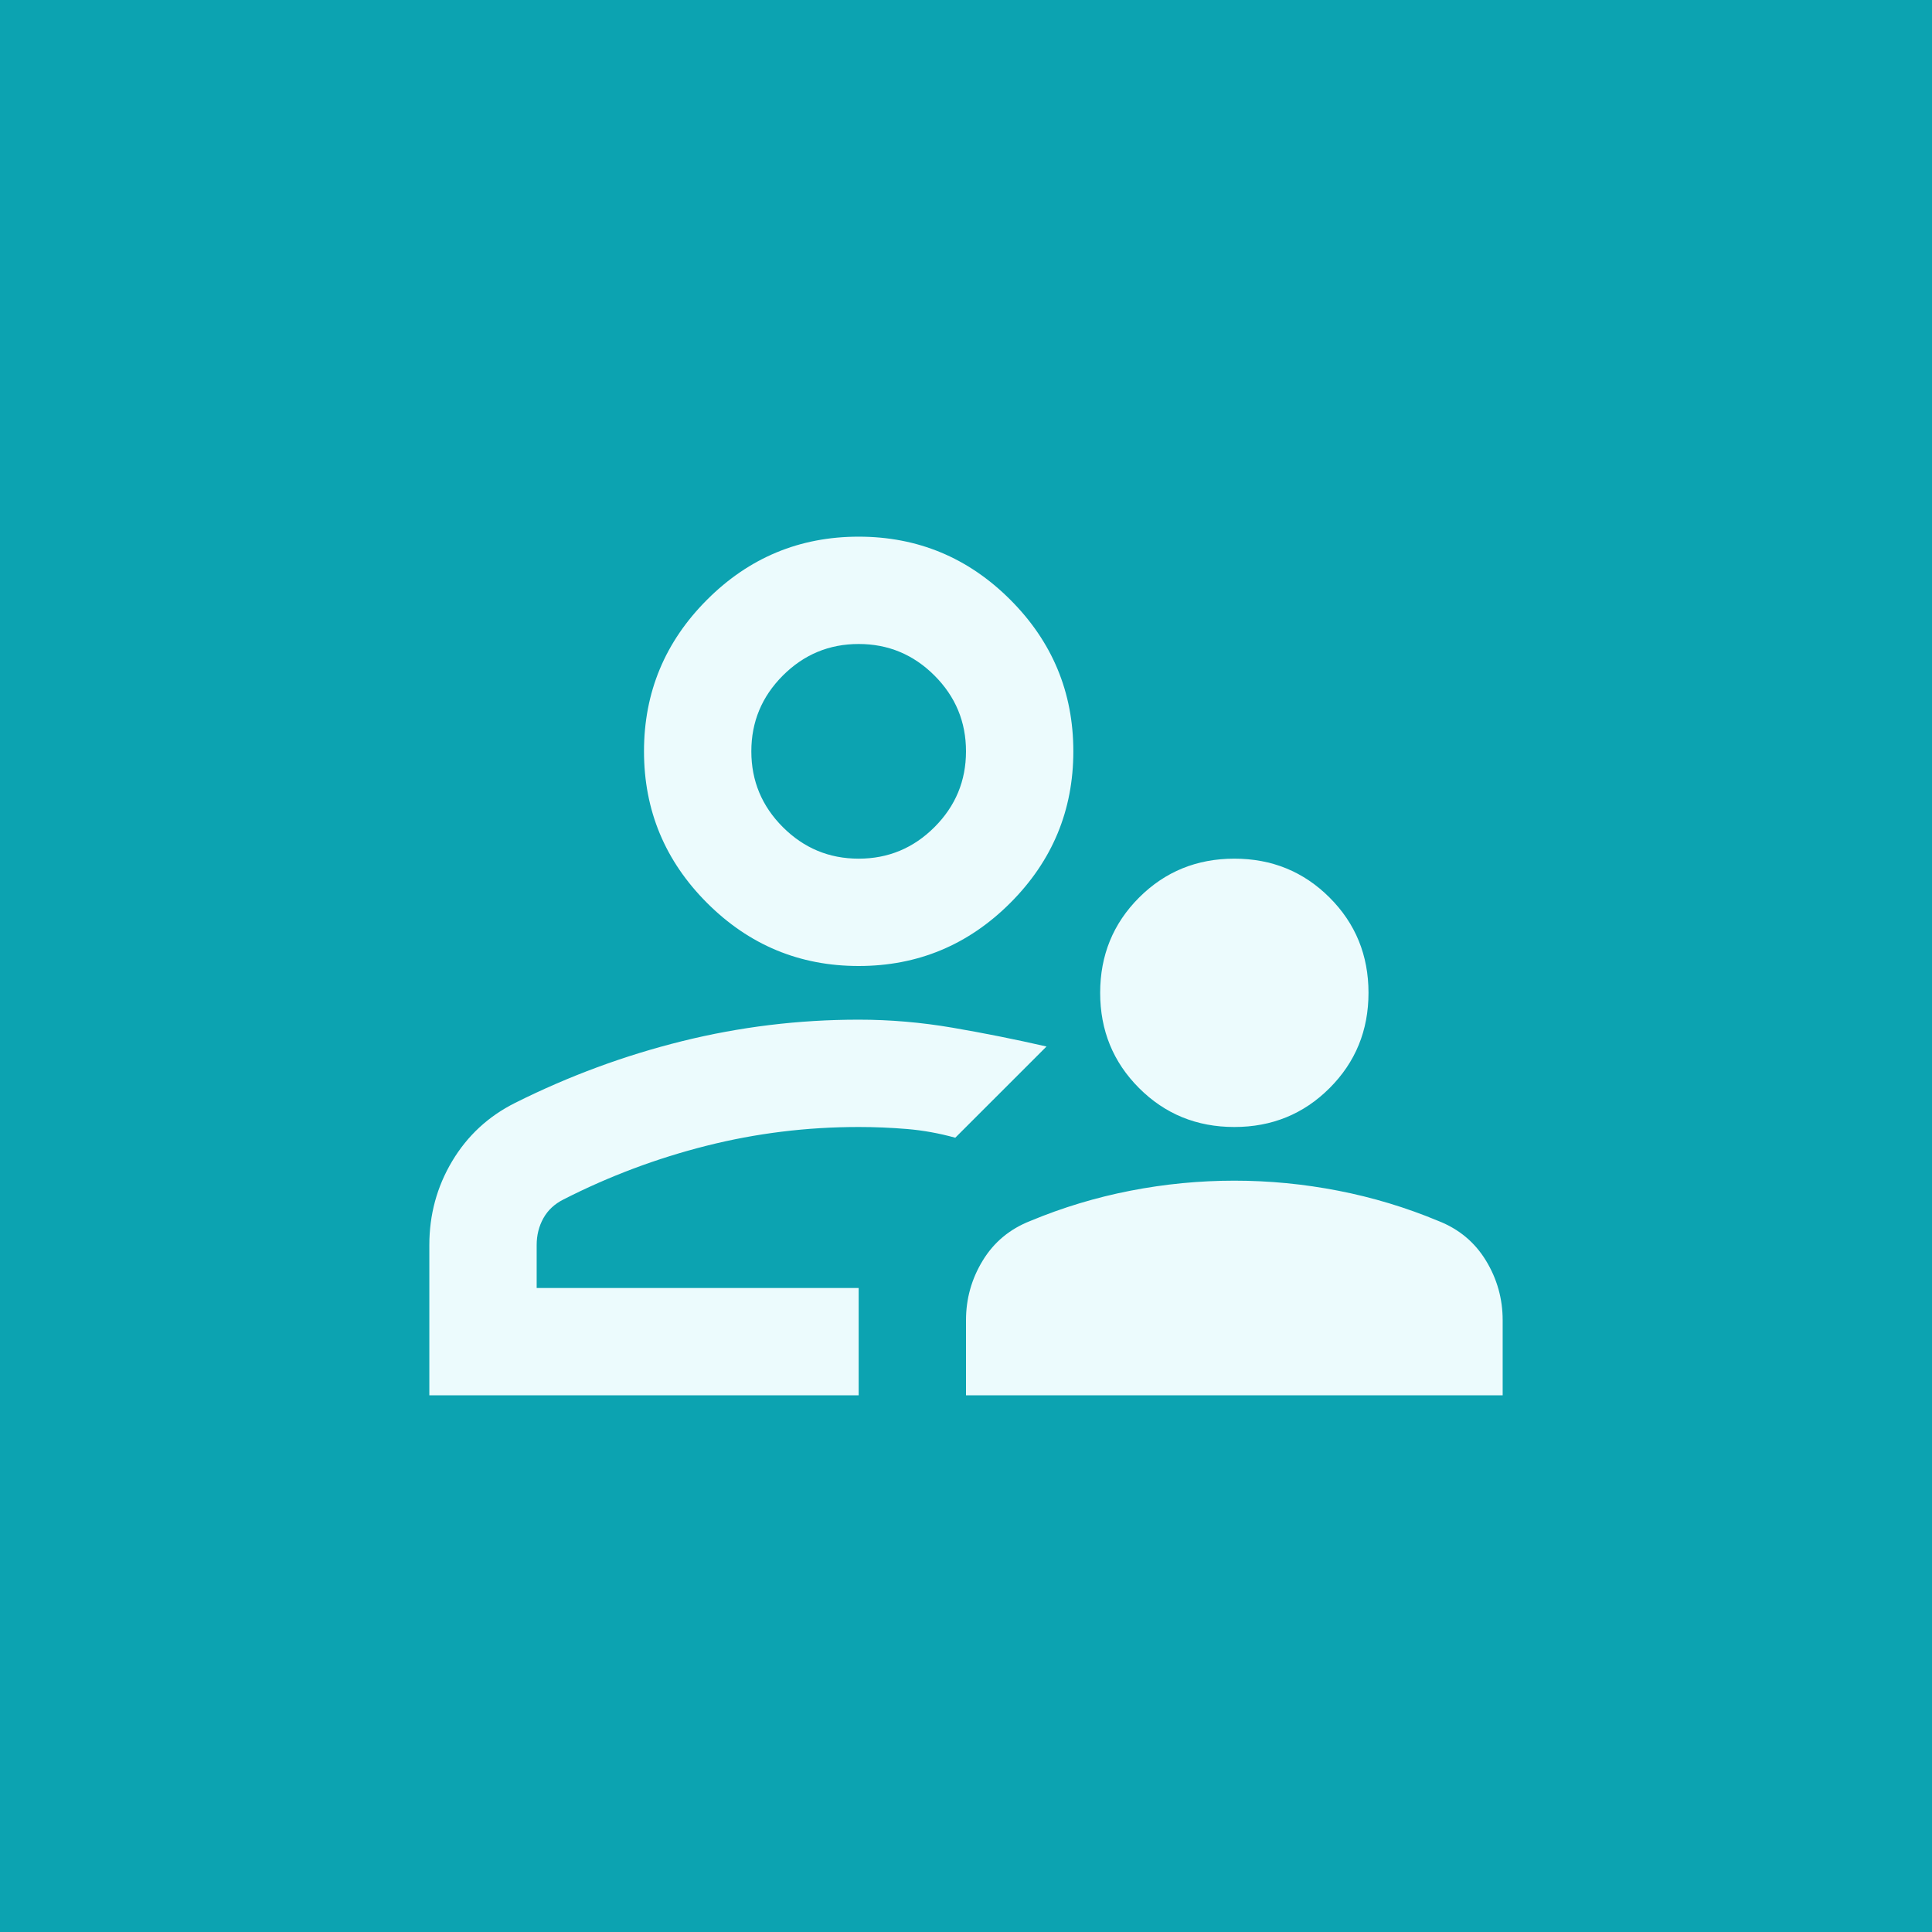
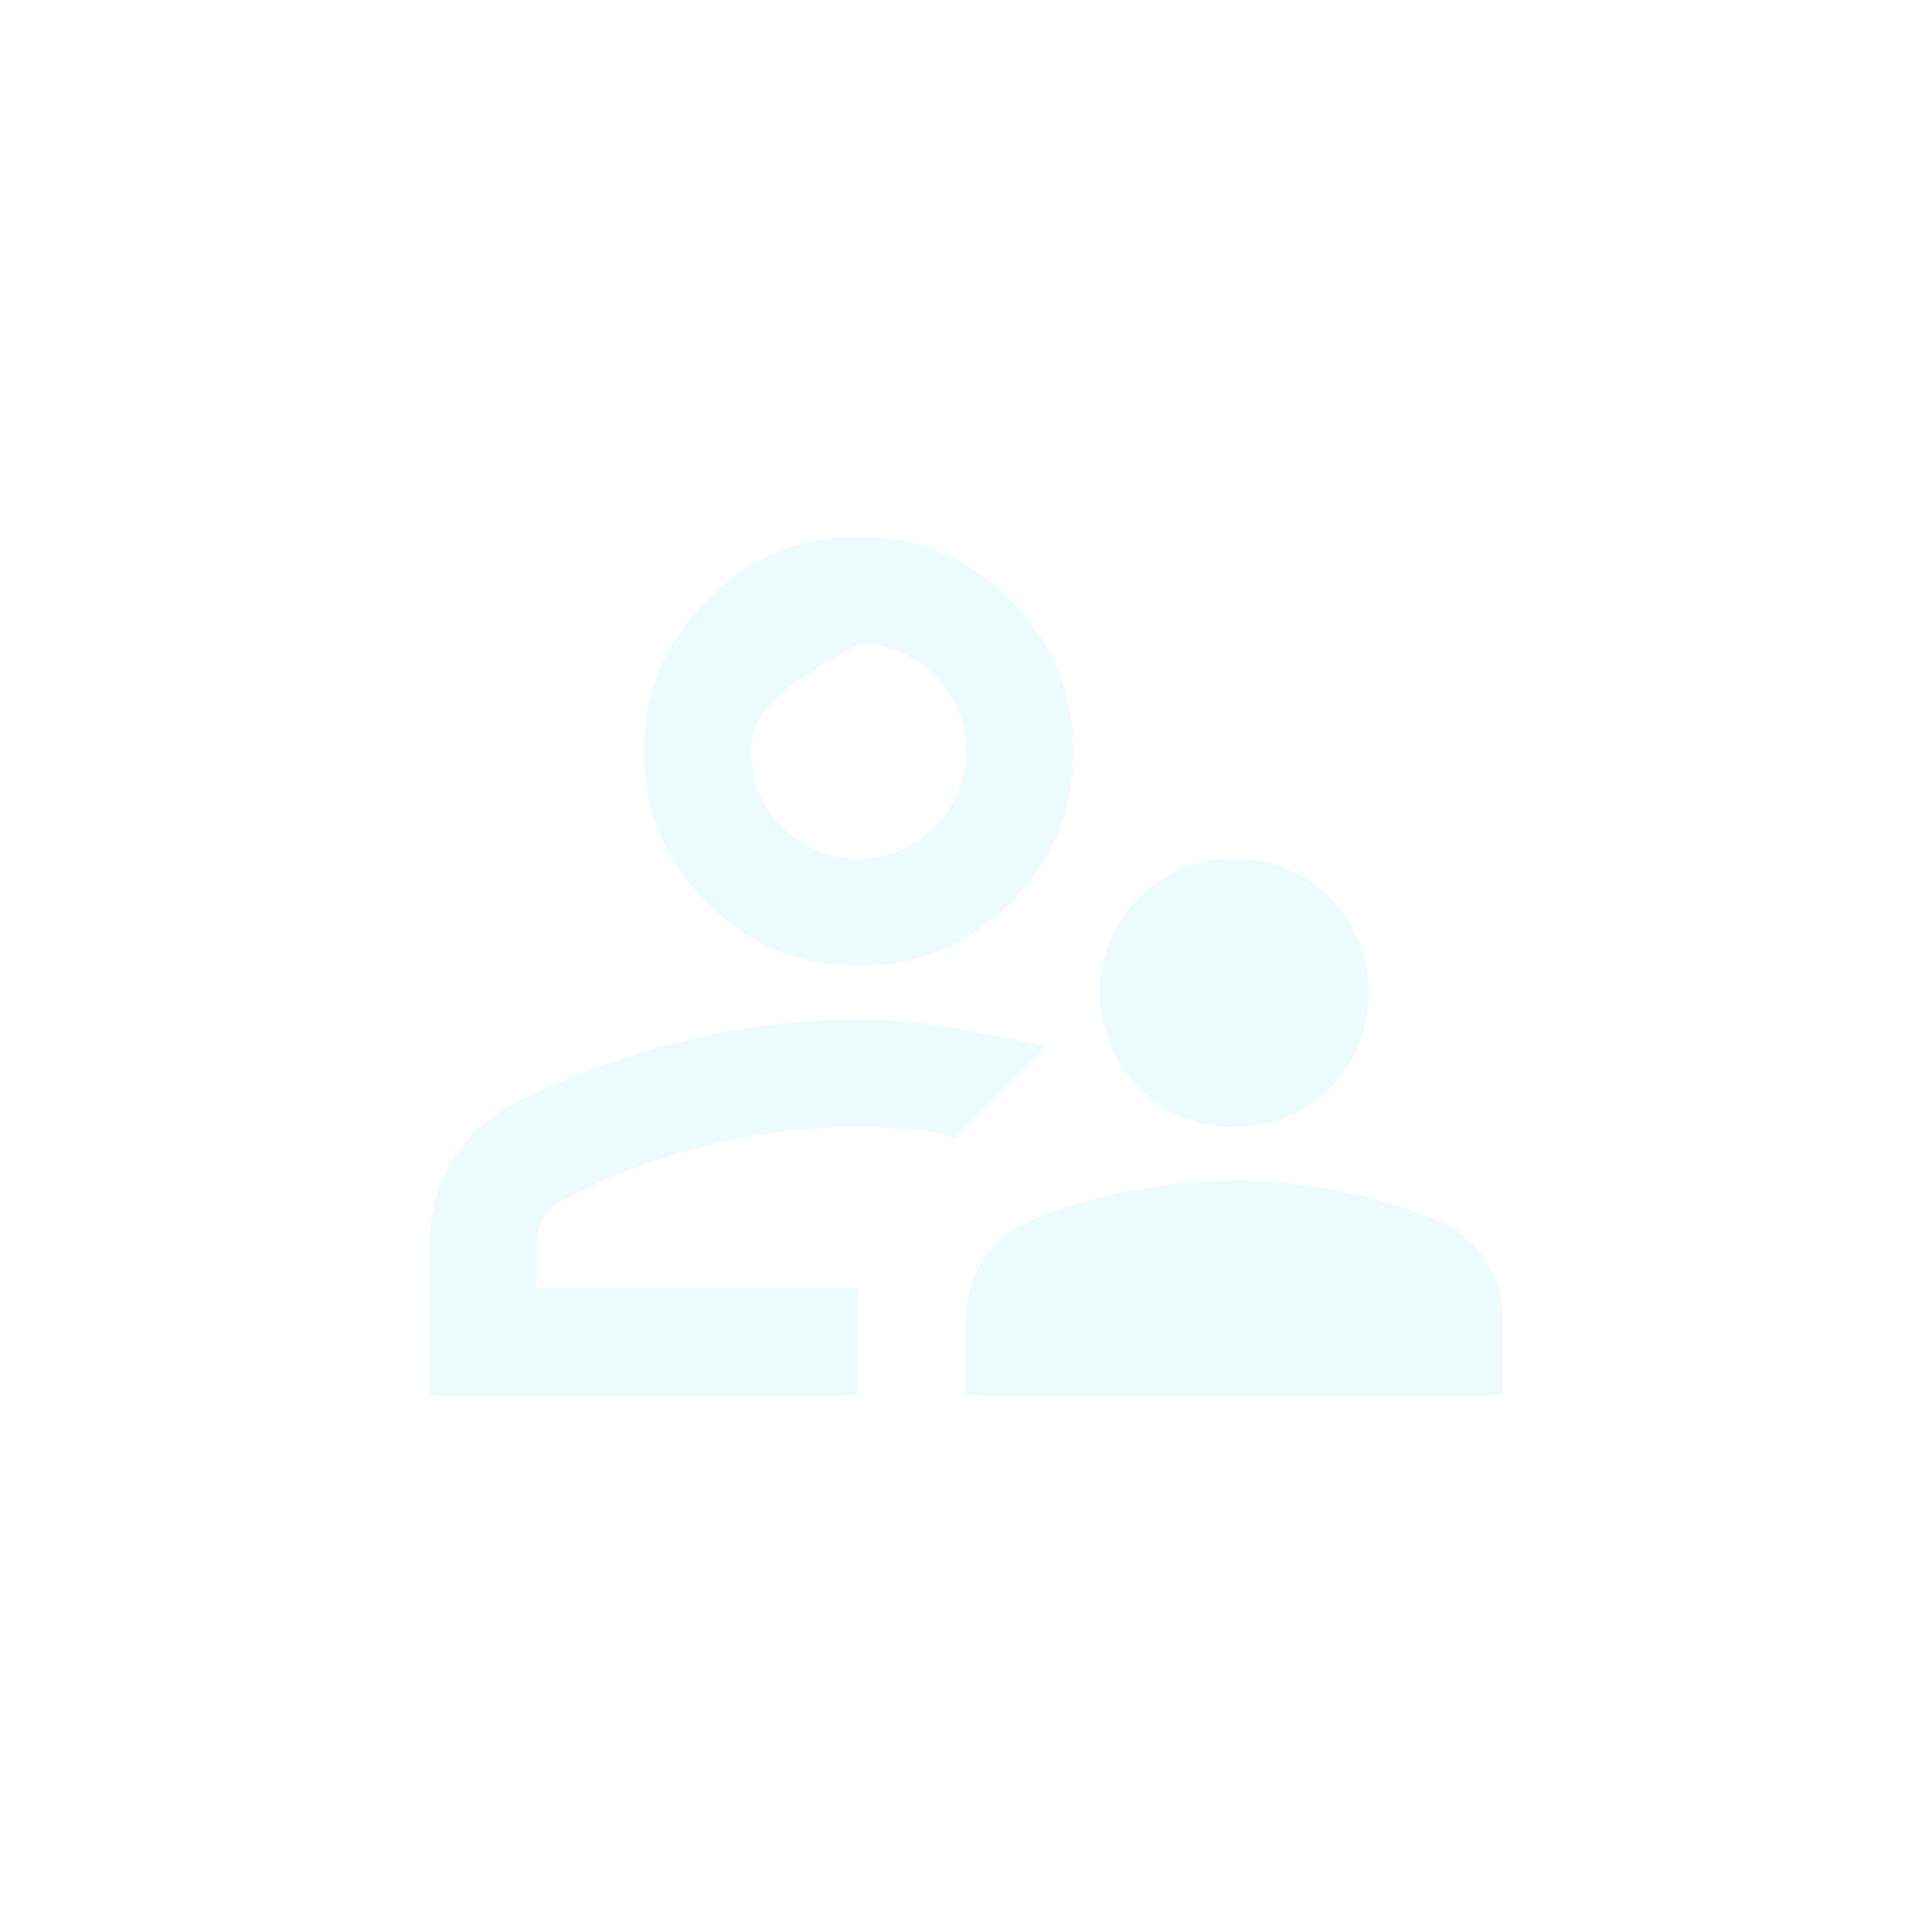
<svg xmlns="http://www.w3.org/2000/svg" width="72" height="72" viewBox="0 0 72 72" fill="none">
-   <rect width="72" height="72" fill="#0CA3B1" />
-   <path d="M46 42C44.6 42 43.417 41.517 42.45 40.55C41.483 39.583 41 38.4 41 37C41 35.6 41.483 34.417 42.45 33.45C43.417 32.483 44.6 32 46 32C47.4 32 48.583 32.483 49.55 33.45C50.517 34.417 51 35.6 51 37C51 38.4 50.517 39.583 49.55 40.55C48.583 41.517 47.4 42 46 42ZM36 52V49.2C36 48.4 36.208 47.658 36.625 46.975C37.042 46.292 37.633 45.8 38.4 45.5C39.6 45 40.842 44.625 42.125 44.375C43.408 44.125 44.7 44 46 44C47.3 44 48.592 44.125 49.875 44.375C51.158 44.625 52.4 45 53.6 45.5C54.367 45.8 54.958 46.292 55.375 46.975C55.792 47.658 56 48.4 56 49.2V52H36ZM32 36C29.8 36 27.917 35.217 26.35 33.65C24.783 32.083 24 30.2 24 28C24 25.8 24.783 23.917 26.35 22.35C27.917 20.783 29.8 20 32 20C34.2 20 36.083 20.783 37.65 22.35C39.217 23.917 40 25.8 40 28C40 30.2 39.217 32.083 37.65 33.65C36.083 35.217 34.2 36 32 36ZM16 52V46.4C16 45.267 16.283 44.225 16.85 43.275C17.417 42.325 18.2 41.6 19.2 41.1C21.2 40.1 23.275 39.333 25.425 38.8C27.575 38.267 29.767 38 32 38C33.167 38 34.333 38.1 35.5 38.3C36.667 38.5 37.833 38.733 39 39L37.3 40.7L35.6 42.4C35 42.233 34.4 42.125 33.8 42.075C33.2 42.025 32.6 42 32 42C30.067 42 28.175 42.233 26.325 42.7C24.475 43.167 22.7 43.833 21 44.7C20.667 44.867 20.417 45.1 20.25 45.4C20.083 45.7 20 46.033 20 46.4V48H32V52H16ZM32 32C33.1 32 34.042 31.608 34.825 30.825C35.608 30.042 36 29.1 36 28C36 26.9 35.608 25.958 34.825 25.175C34.042 24.392 33.1 24 32 24C30.9 24 29.958 24.392 29.175 25.175C28.392 25.958 28 26.9 28 28C28 29.1 28.392 30.042 29.175 30.825C29.958 31.608 30.9 32 32 32Z" fill="#ECFBFD" />
+   <path d="M46 42C44.6 42 43.417 41.517 42.45 40.55C41.483 39.583 41 38.4 41 37C41 35.6 41.483 34.417 42.45 33.45C43.417 32.483 44.6 32 46 32C47.4 32 48.583 32.483 49.55 33.45C50.517 34.417 51 35.6 51 37C51 38.4 50.517 39.583 49.55 40.55C48.583 41.517 47.4 42 46 42ZM36 52V49.2C36 48.4 36.208 47.658 36.625 46.975C37.042 46.292 37.633 45.8 38.4 45.5C39.6 45 40.842 44.625 42.125 44.375C43.408 44.125 44.7 44 46 44C47.3 44 48.592 44.125 49.875 44.375C51.158 44.625 52.4 45 53.6 45.5C54.367 45.8 54.958 46.292 55.375 46.975C55.792 47.658 56 48.4 56 49.2V52H36ZM32 36C29.8 36 27.917 35.217 26.35 33.65C24.783 32.083 24 30.2 24 28C24 25.8 24.783 23.917 26.35 22.35C27.917 20.783 29.8 20 32 20C34.2 20 36.083 20.783 37.65 22.35C39.217 23.917 40 25.8 40 28C40 30.2 39.217 32.083 37.65 33.65C36.083 35.217 34.2 36 32 36ZM16 52V46.4C16 45.267 16.283 44.225 16.85 43.275C17.417 42.325 18.2 41.6 19.2 41.1C21.2 40.1 23.275 39.333 25.425 38.8C27.575 38.267 29.767 38 32 38C33.167 38 34.333 38.1 35.5 38.3C36.667 38.5 37.833 38.733 39 39L37.3 40.7L35.6 42.4C35 42.233 34.4 42.125 33.8 42.075C33.2 42.025 32.6 42 32 42C30.067 42 28.175 42.233 26.325 42.7C24.475 43.167 22.7 43.833 21 44.7C20.667 44.867 20.417 45.1 20.25 45.4C20.083 45.7 20 46.033 20 46.4V48H32V52H16ZM32 32C33.1 32 34.042 31.608 34.825 30.825C35.608 30.042 36 29.1 36 28C36 26.9 35.608 25.958 34.825 25.175C34.042 24.392 33.1 24 32 24C28.392 25.958 28 26.9 28 28C28 29.1 28.392 30.042 29.175 30.825C29.958 31.608 30.9 32 32 32Z" fill="#ECFBFD" />
</svg>